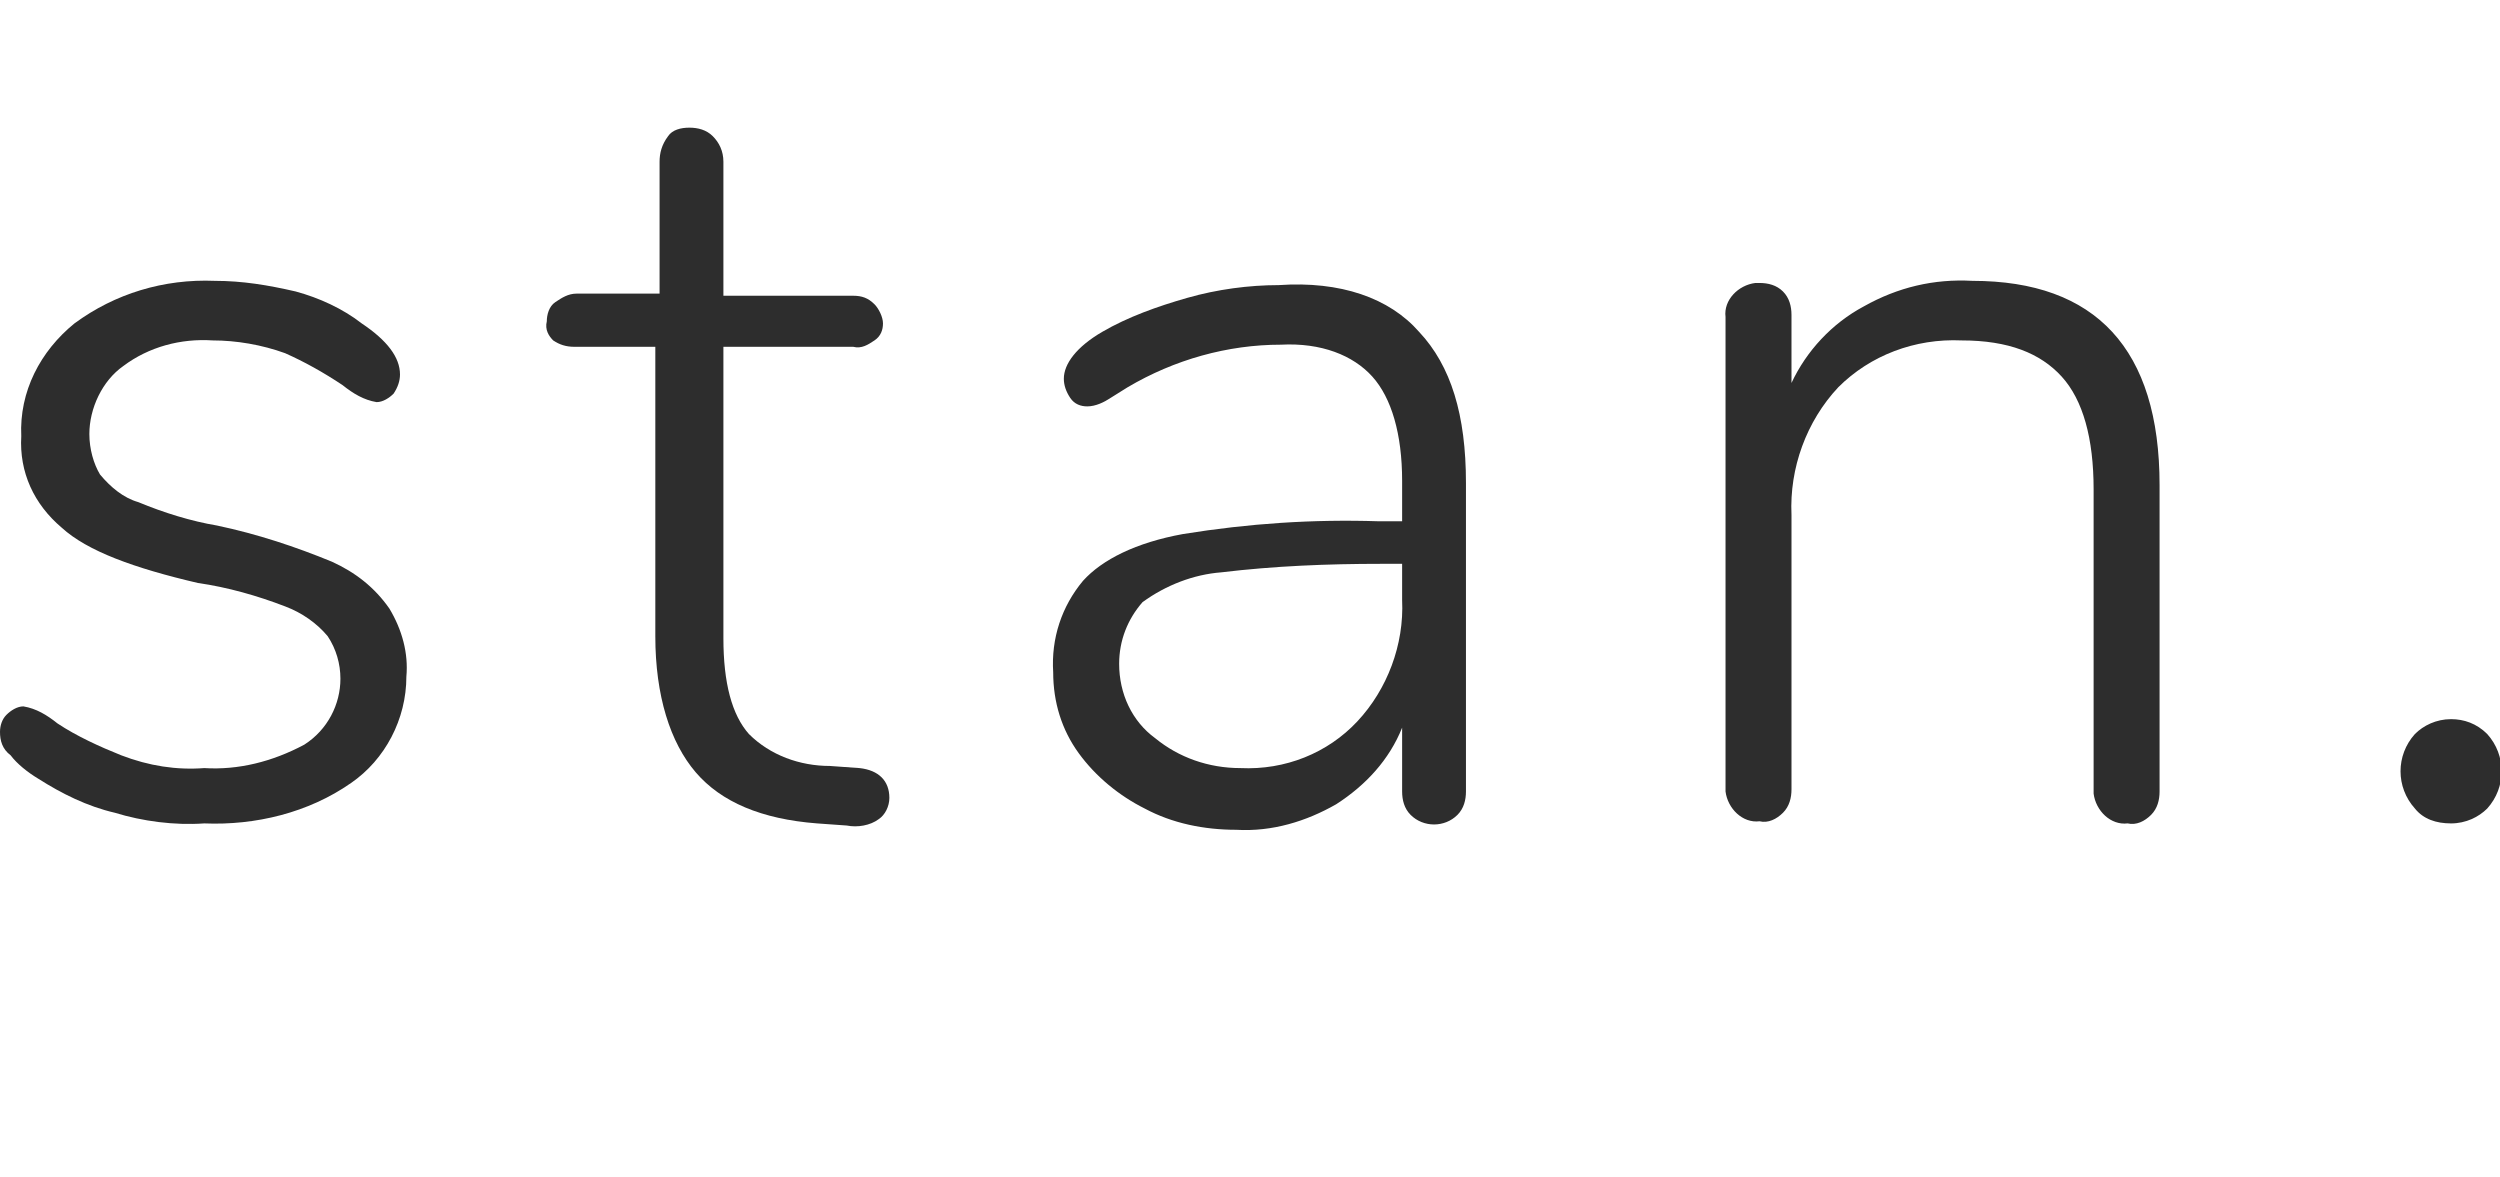
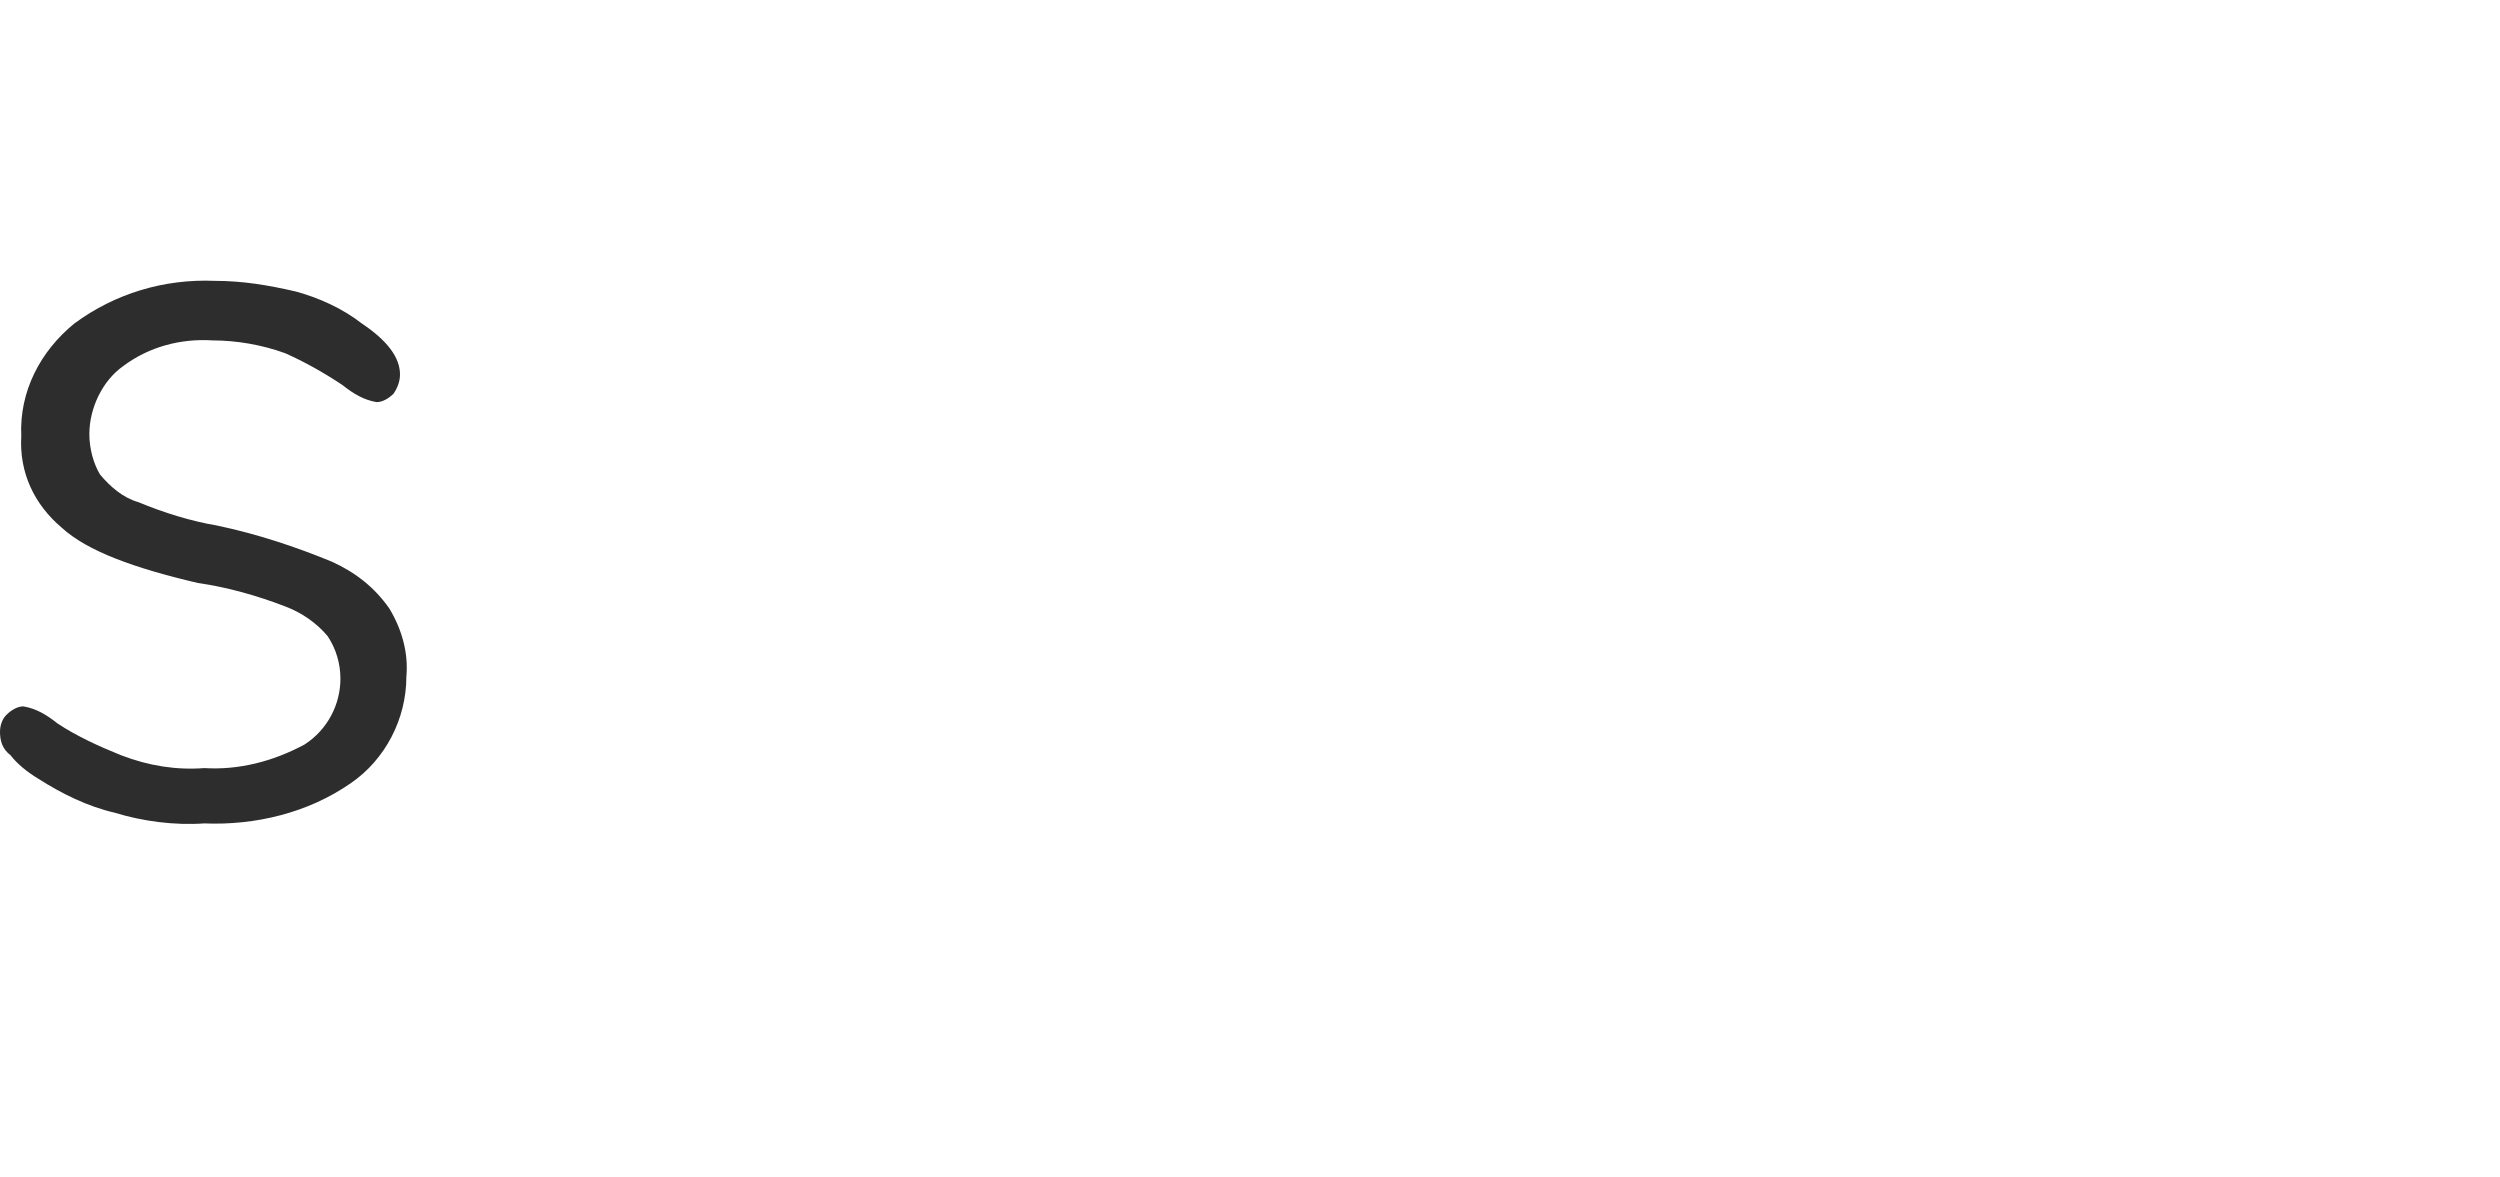
<svg xmlns="http://www.w3.org/2000/svg" version="1.1" id="Capa_1" x="0px" y="0px" viewBox="0 0 117.5 55.3" style="enable-background:new 0 0 117.5 55.3;" xml:space="preserve">
  <style type="text/css"> .st0{fill:#2D2D2D;} </style>
  <g id="Layer_2">
    <g id="Layer_1-2">
      <path class="st0" d="M5.4,38.2c-1.3-0.3-2.5-0.9-3.6-1.6c-0.5-0.3-1-0.7-1.3-1.1C0.1,35.2,0,34.8,0,34.4c0-0.3,0.1-0.6,0.3-0.8 c0.2-0.2,0.5-0.4,0.8-0.4c0.6,0.1,1.1,0.4,1.6,0.8c0.9,0.6,2,1.1,3,1.5C7,36,8.3,36.2,9.6,36.1c1.6,0.1,3.2-0.3,4.7-1.1 c1.1-0.7,1.7-1.9,1.7-3.1c0-0.7-0.2-1.4-0.6-2c-0.5-0.6-1.2-1.1-2-1.4c-1.3-0.5-2.7-0.9-4.1-1.1c-3-0.7-5.2-1.5-6.4-2.6 c-1.3-1.1-2-2.6-1.9-4.3c-0.1-2.1,0.9-4,2.5-5.3c1.9-1.4,4.2-2.1,6.6-2c1.3,0,2.5,0.2,3.8,0.5c1.1,0.3,2.2,0.8,3.1,1.5 c1.2,0.8,1.8,1.6,1.8,2.4c0,0.3-0.1,0.6-0.3,0.9c-0.2,0.2-0.5,0.4-0.8,0.4c-0.6-0.1-1.1-0.4-1.6-0.8c-0.9-0.6-1.8-1.1-2.7-1.5 c-1.1-0.4-2.3-0.6-3.4-0.6c-1.5-0.1-3,0.3-4.2,1.2c-1,0.7-1.6,2-1.6,3.2c0,0.7,0.2,1.4,0.5,1.9c0.5,0.6,1.1,1.1,1.8,1.3 c1.2,0.5,2.5,0.9,3.7,1.1c1.9,0.4,3.7,1,5.4,1.7c1.1,0.5,2,1.2,2.7,2.2c0.6,1,0.9,2.1,0.8,3.2c0,2-1,3.9-2.6,5 c-2,1.4-4.5,2-6.9,1.9C8.2,38.8,6.7,38.6,5.4,38.2z" />
-       <path class="st0" d="M41.8,37.5c0,0.4-0.2,0.8-0.5,1c-0.4,0.3-1,0.4-1.5,0.3l-1.4-0.1c-2.6-0.2-4.5-1-5.7-2.4 c-1.2-1.4-1.9-3.6-1.9-6.4V16.3H27c-0.4,0-0.7-0.1-1-0.3c-0.2-0.2-0.4-0.5-0.3-0.9c0-0.3,0.1-0.7,0.4-0.9c0.3-0.2,0.6-0.4,1-0.4 h3.9V7.6c0-0.4,0.1-0.8,0.4-1.2C31.6,6.1,32,6,32.4,6c0.4,0,0.8,0.1,1.1,0.4C33.8,6.7,34,7.1,34,7.6v6.3h6.1c0.4,0,0.7,0.1,1,0.4 c0.2,0.2,0.4,0.6,0.4,0.9c0,0.3-0.1,0.6-0.4,0.8c-0.3,0.2-0.6,0.4-1,0.3H34V30c0,2.1,0.4,3.6,1.2,4.5c1,1,2.4,1.5,3.8,1.5l1.4,0.1 C41.3,36.2,41.8,36.7,41.8,37.5z" />
-       <path class="st0" d="M66.7,15.6c1.5,1.6,2.2,3.9,2.2,7.1v14.5c0,0.4-0.1,0.8-0.4,1.1c-0.6,0.6-1.6,0.6-2.2,0 c-0.3-0.3-0.4-0.7-0.4-1.1v-3c-0.6,1.5-1.7,2.7-3.1,3.6c-1.4,0.8-3,1.3-4.7,1.2c-1.5,0-3-0.3-4.3-1c-1.2-0.6-2.3-1.5-3.1-2.6 c-0.8-1.1-1.2-2.4-1.2-3.8c-0.1-1.6,0.4-3.1,1.4-4.3c0.9-1,2.5-1.8,4.7-2.2c3.1-0.5,6.1-0.7,9.2-0.6h1.1v-1.9 c0-2.2-0.5-3.9-1.4-4.9c-0.9-1-2.4-1.6-4.3-1.5c-2.5,0-5,0.7-7.2,2l-0.8,0.5c-0.3,0.2-0.7,0.4-1.1,0.4c-0.3,0-0.6-0.1-0.8-0.4 c-0.2-0.3-0.3-0.6-0.3-0.9c0-0.7,0.6-1.5,1.8-2.2c1.2-0.7,2.6-1.2,4-1.6c1.4-0.4,2.9-0.6,4.3-0.6C63,13.2,65.3,14,66.7,15.6z M63.8,33.9c1.4-1.5,2.2-3.6,2.1-5.7v-1.7h-1c-2.5,0-5,0.1-7.5,0.4c-1.3,0.1-2.6,0.6-3.7,1.4c-0.7,0.8-1.1,1.8-1.1,2.9 c0,1.4,0.6,2.7,1.7,3.5c1.1,0.9,2.5,1.4,4,1.4C60.4,36.2,62.4,35.4,63.8,33.9L63.8,33.9z" />
-       <path class="st0" d="M101.5,22.8v14.4c0,0.4-0.1,0.8-0.4,1.1c-0.3,0.3-0.7,0.5-1.1,0.4c-0.8,0.1-1.5-0.6-1.6-1.4 c0-0.1,0-0.1,0-0.2V23c0-2.4-0.5-4.2-1.5-5.3c-1-1.1-2.5-1.7-4.7-1.7c-2.2-0.1-4.3,0.7-5.8,2.2c-1.5,1.6-2.3,3.8-2.2,6v12.9 c0,0.4-0.1,0.8-0.4,1.1c-0.3,0.3-0.7,0.5-1.1,0.4c-0.8,0.1-1.5-0.6-1.6-1.4c0-0.1,0-0.1,0-0.2V14.9c-0.1-0.8,0.6-1.5,1.4-1.6 c0.1,0,0.1,0,0.2,0c0.4,0,0.8,0.1,1.1,0.4c0.3,0.3,0.4,0.7,0.4,1.1v3.2c0.7-1.5,1.9-2.8,3.4-3.6c1.6-0.9,3.3-1.3,5.1-1.2 C98.5,13.2,101.5,16.4,101.5,22.8z" />
-       <path class="st0" d="M113.5,38c-0.9-1-0.9-2.5,0-3.5c0.4-0.4,1-0.7,1.7-0.7c0.6,0,1.2,0.2,1.7,0.7c0.9,1,0.9,2.5,0,3.5 c-0.4,0.4-1,0.7-1.7,0.7C114.5,38.7,113.9,38.5,113.5,38z" />
    </g>
  </g>
</svg>